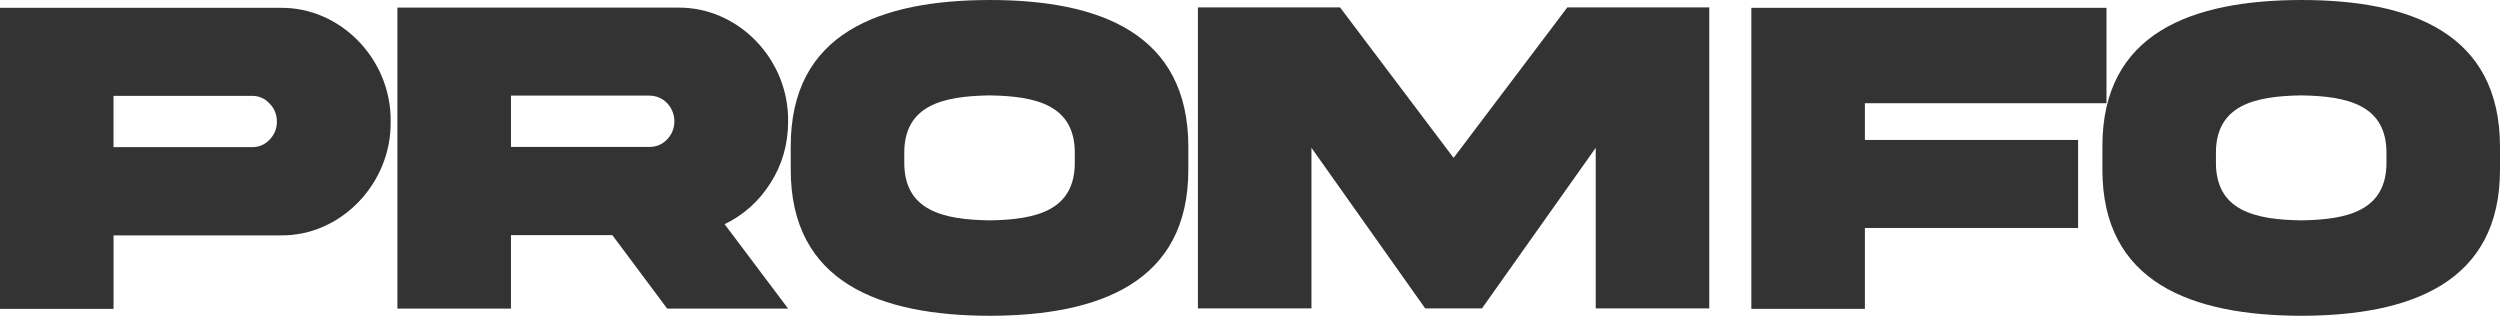
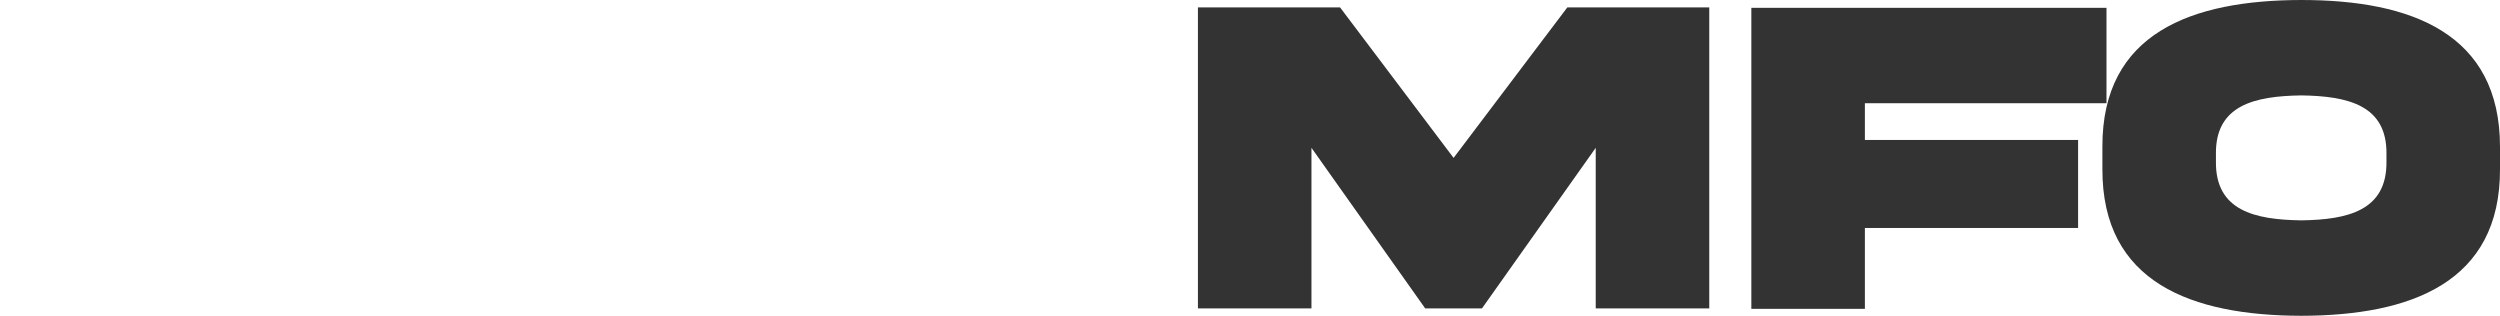
<svg xmlns="http://www.w3.org/2000/svg" width="190" height="24" viewBox="0 0 190 24" fill="none">
  <g clip-path="url(#clip0_642_4236)">
-     <path d="M21.325 0.595C25.887 0.544 29.756 4.51 29.69 9.241C29.756 13.955 25.885 17.957 21.325 17.888H8.629V23.472H0V0.595H21.325ZM19.167 11.183C19.678 11.183 20.122 10.997 20.483 10.622C20.861 10.232 21.043 9.772 21.043 9.244C21.043 8.716 20.863 8.241 20.483 7.866C20.12 7.475 19.675 7.286 19.167 7.286H8.627V11.183H19.167Z" fill="#333333" />
-     <path d="M51.531 0.579C56.093 0.528 59.962 4.494 59.896 9.226C59.896 10.946 59.451 12.51 58.562 13.906C57.688 15.285 56.52 16.341 55.071 17.038L59.896 23.454H50.706L46.538 17.87H38.833V23.454H30.203V0.579H51.528H51.531ZM38.835 7.268V11.165H49.358C49.884 11.165 50.331 10.979 50.691 10.604C51.052 10.229 51.252 9.754 51.252 9.226C51.252 8.136 50.412 7.268 49.358 7.268H38.835Z" fill="#333333" />
-     <path d="M90.314 11.165V12.835C90.346 21.481 83.529 23.985 75.213 24C66.88 23.982 60.063 21.481 60.096 12.835V11.165C60.063 2.501 66.88 0.015 75.213 0C83.546 0 90.314 2.519 90.314 11.165ZM81.685 11.709C81.734 7.98 78.737 7.302 75.213 7.251C71.673 7.302 68.675 7.983 68.725 11.709V12.271C68.675 16.015 71.673 16.696 75.213 16.747C78.737 16.696 81.734 16.015 81.685 12.271V11.709Z" fill="#333333" />
    <path d="M91.042 0.562H101.844L110.473 12L119.117 0.562H129.904V23.439H121.275V11.234L112.629 23.439H108.315L99.671 11.234V23.439H91.042V0.562Z" fill="#333333" />
    <path d="M133.102 0.595H160.093V7.845H141.731V10.637H157.935V17.326H141.731V23.472H133.102V0.595Z" fill="#333333" />
    <path d="M190 11.165V12.835C190.032 21.481 183.215 23.985 174.9 24C166.567 23.982 159.75 21.481 159.782 12.835V11.165C159.75 2.501 166.567 0.015 174.9 0C183.232 0 190 2.519 190 11.165ZM181.371 11.709C181.42 7.98 178.423 7.302 174.9 7.251C171.359 7.302 168.362 7.983 168.411 11.709V12.271C168.362 16.015 171.359 16.696 174.9 16.747C178.423 16.696 181.42 16.015 181.371 12.271V11.709Z" fill="#333333" />
  </g>
  <defs>
    <clipPath id="clip0_642_4236">
      <rect width="190" height="24" fill="white" />
    </clipPath>
  </defs>
</svg>